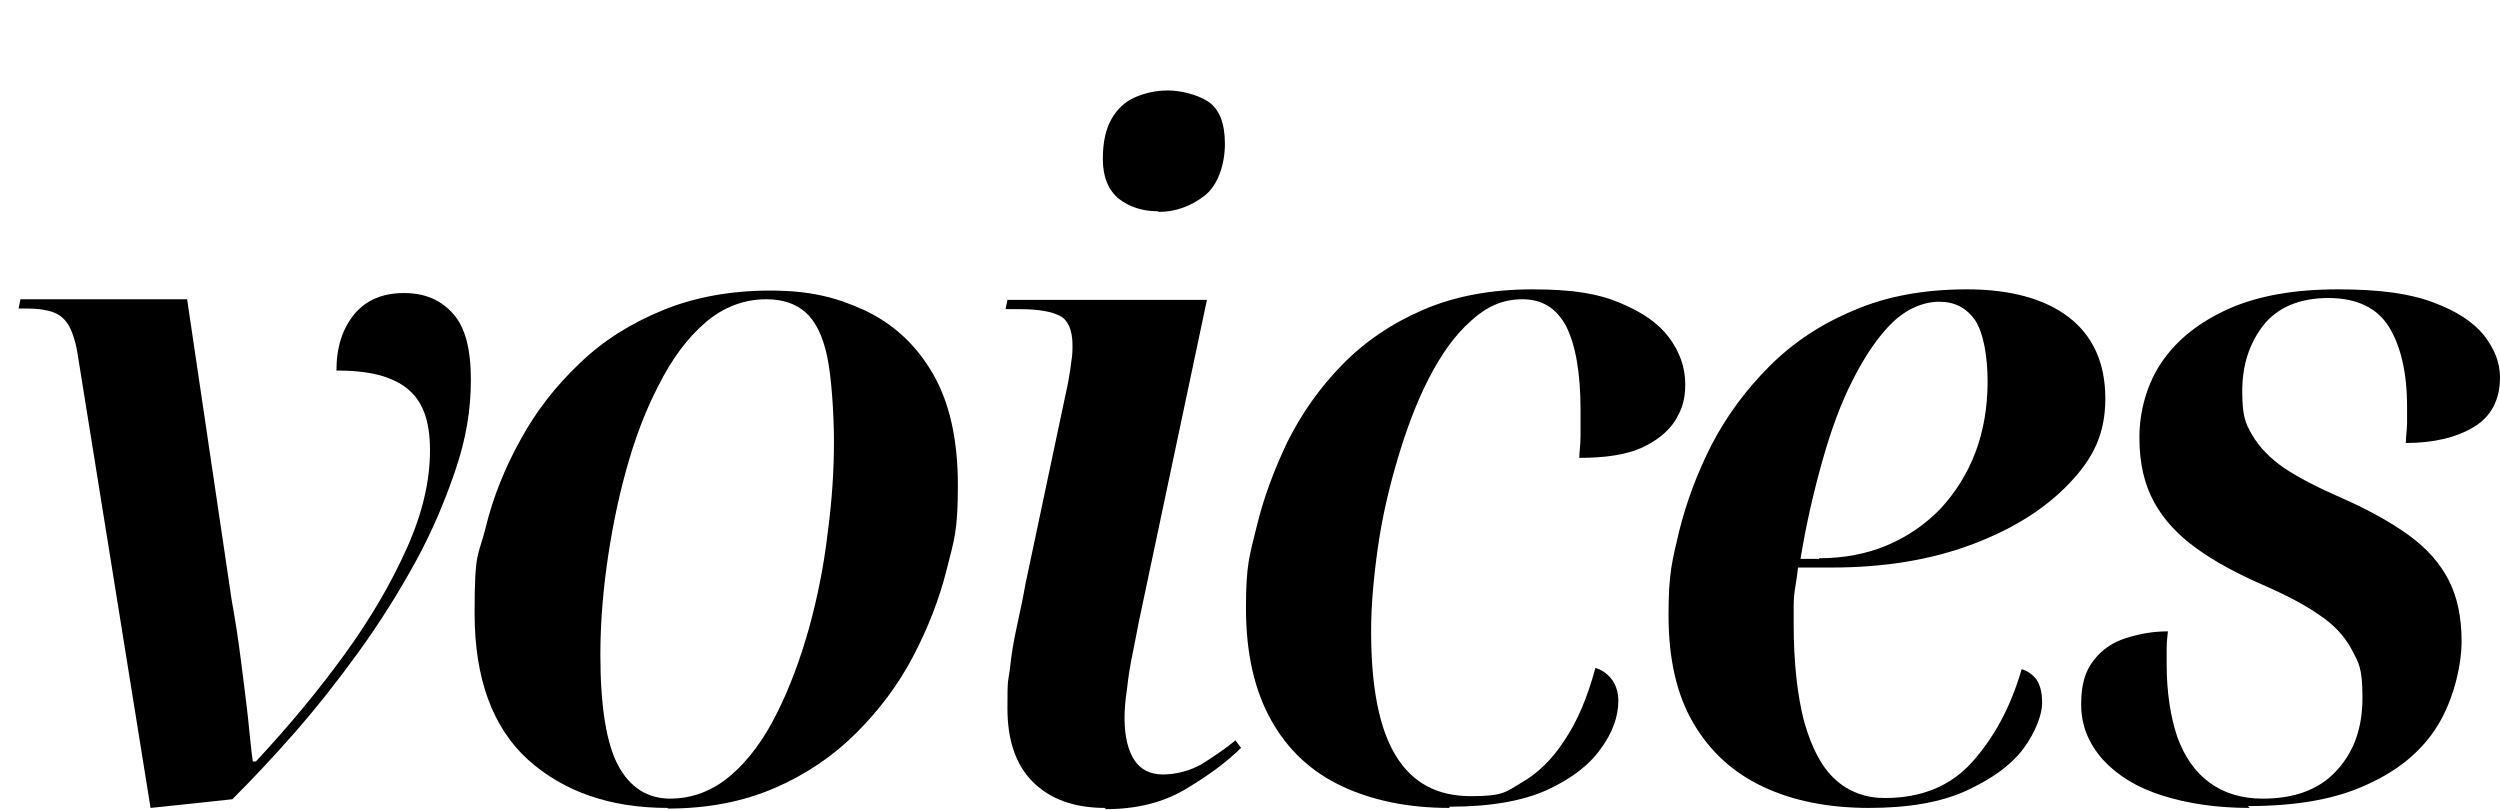
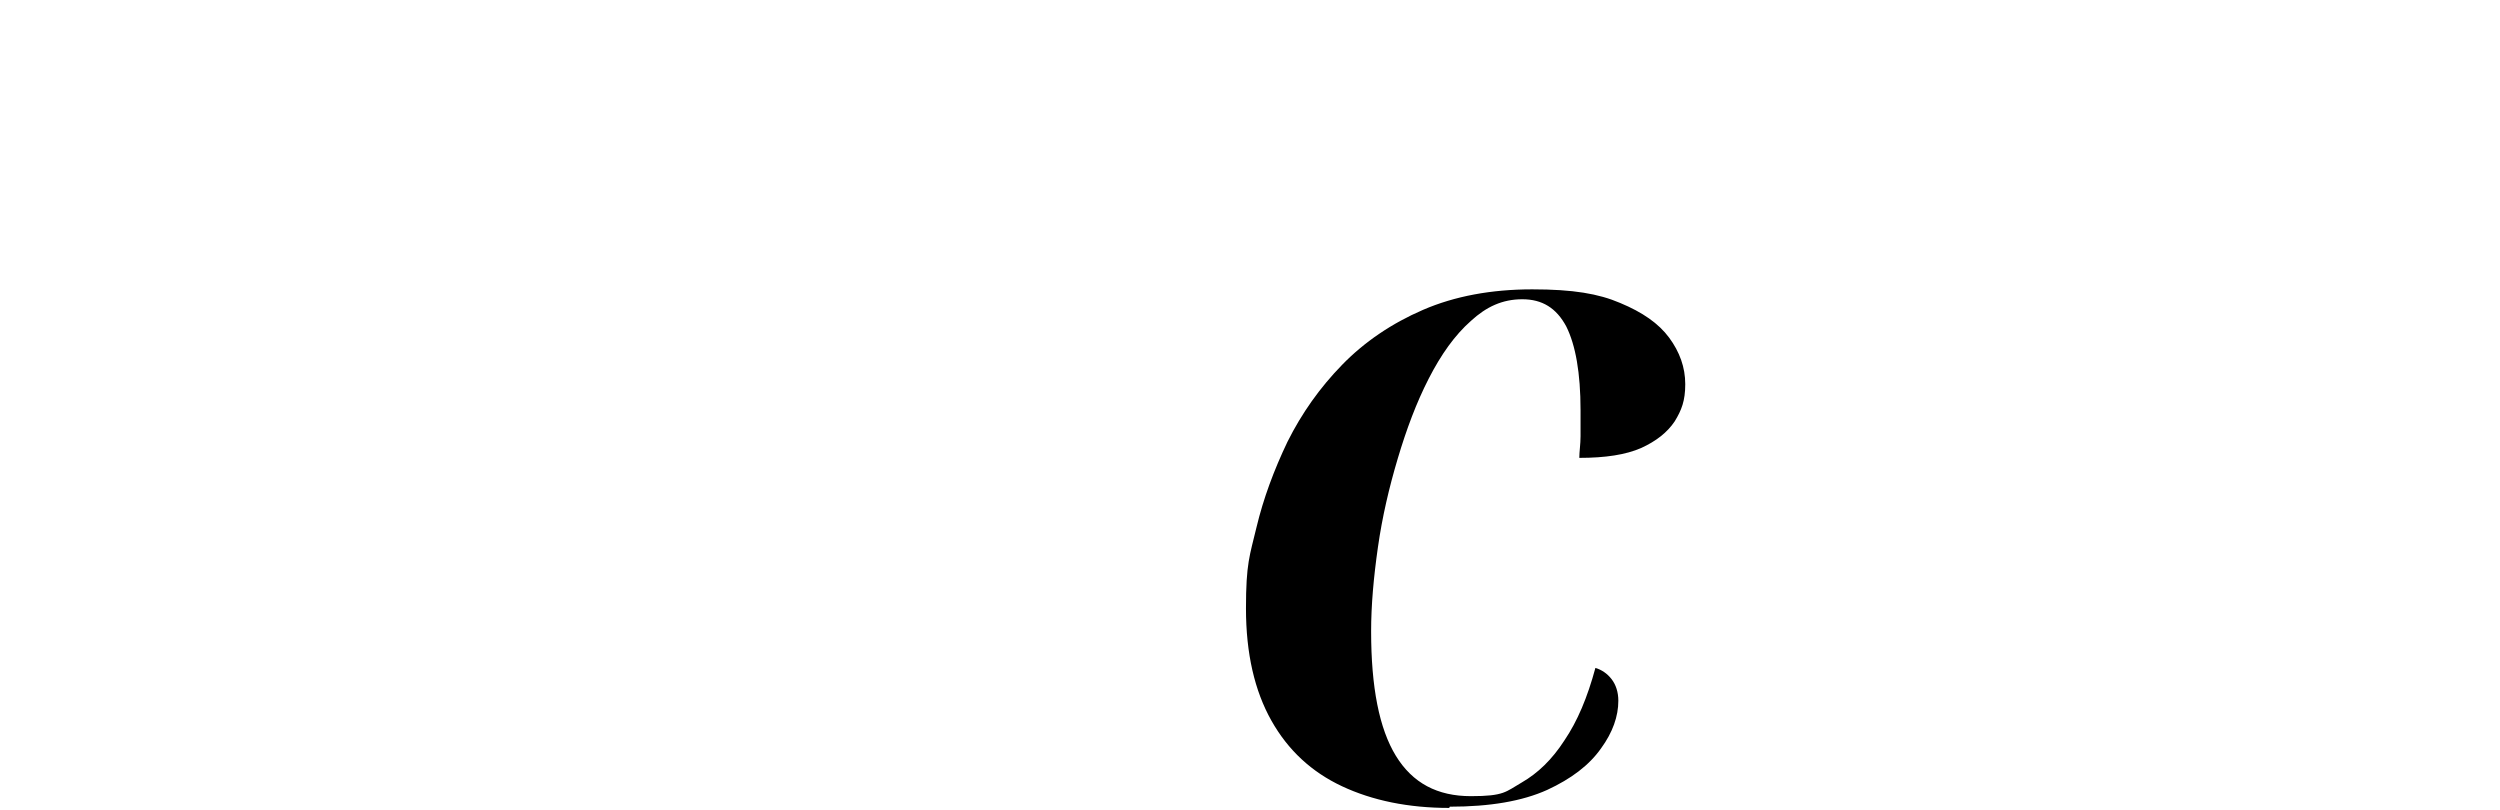
<svg xmlns="http://www.w3.org/2000/svg" id="Layer_1" viewBox="0 0 403.5 130.8">
-   <path d="M12.6,57.6c-.3-2.1-.8-3.7-1.4-4.9-.7-1.2-1.5-1.9-2.6-2.3-1.1-.4-2.5-.6-4.1-.6h-1.5l.3-1.5h26.9l7.2,48.6c.6,3.3,1.1,6.6,1.5,9.8.4,3.2.8,6.2,1.1,8.9.3,2.8.5,5.2.8,7.3h.5c5.4-5.8,10.2-11.6,14.4-17.4,4.2-5.8,7.5-11.5,10-17.1,2.5-5.6,3.7-10.8,3.7-15.7s-1.2-8-3.7-10c-2.5-2-6.2-2.9-11.4-2.9,0-3.8,1-6.8,2.9-9.1,1.9-2.3,4.6-3.4,8-3.4s5.9,1.1,7.9,3.3c2,2.2,2.9,5.8,2.9,10.7s-.8,9.6-2.5,14.6c-1.7,5-3.8,10-6.5,14.9-2.7,4.9-5.7,9.7-9.1,14.4-3.4,4.7-6.8,9-10.3,13-3.5,4-6.9,7.6-10.1,10.8l-13.2,1.4L12.6,57.6Z" />
-   <path d="M107.8,130.4c-9.3,0-16.8-2.6-22.6-7.8-5.7-5.2-8.6-13.1-8.6-23.6s.6-9,1.8-13.9c1.2-4.9,3.1-9.6,5.6-14.1,2.5-4.6,5.7-8.7,9.5-12.3,3.8-3.7,8.3-6.5,13.4-8.6,5.1-2.1,10.9-3.2,17.4-3.2s10.7,1.1,15.3,3.2c4.6,2.2,8.2,5.5,10.9,10.1,2.7,4.6,4.1,10.6,4.1,18.1s-.6,8.8-1.8,13.6c-1.2,4.8-3,9.4-5.4,14-2.4,4.6-5.5,8.7-9.2,12.4-3.7,3.7-8.1,6.7-13.2,8.9-5.1,2.2-10.8,3.3-17.2,3.3ZM108.1,128.9c3.7,0,7-1.3,9.9-3.8,2.9-2.5,5.3-5.8,7.4-10,2.1-4.2,3.8-8.8,5.2-13.8,1.4-5.1,2.4-10.2,3-15.4.7-5.2,1-10.1,1-14.6s-.4-10.5-1.1-13.8-1.9-5.7-3.5-7.1c-1.6-1.4-3.7-2.1-6.3-2.1-3.7,0-7,1.3-9.9,3.8s-5.4,5.9-7.5,10.1c-2.2,4.2-3.9,8.8-5.3,13.9-1.4,5.1-2.4,10.3-3.1,15.4-.7,5.2-1,9.9-1,14.2,0,8.4,1,14.4,2.9,17.9,1.9,3.5,4.7,5.3,8.4,5.3Z" />
-   <path d="M178.4,130.4c-5,0-8.9-1.4-11.7-4.2-2.8-2.8-4.1-6.8-4.1-11.9s.1-4.1.4-6.3c.2-2.2.6-4.5,1.1-6.8.5-2.3,1-4.6,1.4-6.9l6.9-32.6c.2-1.2.4-2.3.5-3.3.2-1,.2-1.9.2-2.7,0-2.4-.7-4-2-4.7s-3.5-1.1-6.4-1.1h-2.4l.3-1.5h32.2l-11,52c-.3,1.5-.6,3.2-1,5.1-.4,1.9-.7,3.8-.9,5.7-.3,1.9-.4,3.5-.4,4.7,0,3,.6,5.3,1.6,6.8,1,1.5,2.5,2.3,4.6,2.3s4.4-.6,6.3-1.7c1.9-1.2,3.7-2.4,5.4-3.8l.9,1.2c-2.3,2.3-5.3,4.5-9,6.7-3.7,2.2-8,3.2-12.9,3.2ZM186.9,34.1c-2.5,0-4.6-.7-6.3-2-1.7-1.4-2.6-3.5-2.6-6.4s.5-4.9,1.4-6.5,2.2-2.8,3.8-3.5c1.6-.7,3.4-1.1,5.3-1.1s4.7.6,6.5,1.8,2.7,3.5,2.7,6.8-1.1,6.7-3.3,8.4c-2.2,1.7-4.7,2.6-7.4,2.6Z" />
  <path d="M233.9,130.4c-6.6,0-12.4-1.2-17.3-3.5-4.9-2.3-8.7-5.8-11.4-10.6-2.7-4.8-4.1-10.8-4.1-18.1s.6-8.5,1.7-13.1c1.1-4.6,2.8-9.2,5-13.8,2.3-4.6,5.2-8.7,8.8-12.4,3.6-3.7,8-6.7,13.1-8.9,5.1-2.2,11-3.3,17.6-3.3s10.7.7,14.2,2.2c3.6,1.5,6.2,3.3,7.9,5.6,1.7,2.3,2.6,4.8,2.6,7.5s-.6,4.2-1.7,6c-1.2,1.8-3,3.2-5.4,4.3-2.5,1.1-5.8,1.6-10,1.6,0-1,.2-2.2.2-3.5,0-1.3,0-2.7,0-4.2,0-6-.8-10.5-2.3-13.5-1.6-3-3.9-4.4-7.1-4.4s-5.8,1.2-8.3,3.5c-2.6,2.3-4.8,5.4-6.8,9.3s-3.6,8.2-5,12.9c-1.4,4.7-2.5,9.4-3.2,14.3-.7,4.9-1.1,9.4-1.1,13.6,0,9,1.3,15.7,4,20.1,2.7,4.4,6.7,6.5,12.1,6.5s5.6-.7,8.2-2.2c2.6-1.5,4.9-3.7,6.9-6.8,2.1-3.1,3.7-6.9,5-11.7,1,.3,1.9.9,2.6,1.8.7.9,1.1,2.1,1.1,3.5,0,2.5-.9,5.1-2.8,7.7-1.9,2.7-4.8,4.9-8.7,6.7-4,1.8-9.2,2.7-15.7,2.7Z" />
-   <path d="M301.7,130.4c-6.5,0-12.2-1.1-17.1-3.4-4.9-2.3-8.6-5.7-11.3-10.3-2.7-4.6-4-10.4-4-17.4s.6-8.7,1.7-13.5c1.2-4.8,2.9-9.4,5.3-14.1,2.4-4.6,5.5-8.8,9.3-12.6,3.8-3.8,8.3-6.8,13.6-9,5.3-2.3,11.4-3.4,18.3-3.4s12.5,1.5,16.4,4.5c3.9,3,5.9,7.4,5.9,13.1s-1.9,9.6-5.8,13.7c-3.9,4.1-9.1,7.4-15.8,9.9-6.7,2.5-14.2,3.7-22.6,3.7h-5.4c-.1.8-.2,1.8-.4,2.9-.2,1.1-.3,2.2-.3,3.3,0,1.1,0,2.1,0,2.9,0,6.3.6,11.6,1.7,15.8,1.2,4.2,2.8,7.3,5,9.3,2.2,2,4.9,3,8,3,5.9,0,10.6-1.9,14.1-5.8,3.5-3.9,6.2-8.8,8-15,1,.3,1.8.9,2.4,1.7.6.9.9,2.1.9,3.8s-1,4.6-3,7.3c-2,2.7-5.1,4.9-9.2,6.8-4.1,1.9-9.4,2.8-15.8,2.8ZM293.6,90.1c4,0,7.7-.7,11-2.1,3.3-1.4,6.2-3.4,8.6-5.9,2.4-2.6,4.3-5.6,5.6-9s2-7.3,2-11.5-.7-7.9-2-9.9c-1.4-2-3.3-3-5.8-3s-5.2,1.1-7.5,3.3c-2.3,2.2-4.4,5.3-6.4,9.2s-3.6,8.3-5,13.3c-1.4,5-2.6,10.2-3.5,15.7h3Z" />
-   <path d="M363.1,130.4c-5.3,0-10-.7-14.1-2-4.1-1.3-7.2-3.2-9.6-5.8-2.3-2.6-3.5-5.5-3.5-8.9s.7-5.4,2-7.1c1.3-1.7,3-2.9,5.2-3.6,2.2-.7,4.4-1.1,6.8-1.1-.1.9-.2,1.8-.2,2.7,0,.9,0,1.8,0,2.6,0,4.5.6,8.4,1.7,11.7,1.2,3.3,2.9,5.7,5.2,7.4,2.3,1.7,5.2,2.6,8.6,2.6,5.2,0,9.2-1.5,12-4.6,2.8-3.1,4.1-6.9,4.1-11.7s-.6-5.6-1.7-7.7c-1.1-2.1-2.8-4-5.2-5.6-2.4-1.7-5.5-3.3-9.4-5-4.1-1.8-7.6-3.7-10.5-5.8-2.9-2.1-5.2-4.5-6.8-7.4-1.6-2.9-2.4-6.3-2.4-10.5s1.2-8.7,3.7-12.3c2.5-3.6,6.1-6.4,10.8-8.5,4.8-2.1,10.6-3.1,17.5-3.1s11.7.7,15.4,2.1c3.8,1.4,6.5,3.2,8.2,5.3,1.7,2.2,2.6,4.4,2.6,6.8,0,3.6-1.4,6.3-4.2,8-2.8,1.7-6.5,2.6-11,2.6,0-1.1.2-2.2.2-3.2,0-1,0-1.9,0-2.7,0-5.4-1-9.7-2.9-12.8-1.9-3.1-5.2-4.7-9.8-4.7s-8.2,1.5-10.5,4.4c-2.3,3-3.4,6.5-3.4,10.6s.5,5.2,1.6,7.1,2.8,3.7,5.1,5.3c2.4,1.6,5.5,3.2,9.4,4.9,4.3,1.9,7.9,3.9,10.8,6s5,4.5,6.4,7.2c1.4,2.7,2.1,6,2.1,9.9s-1.3,9.4-3.8,13.5c-2.5,4.1-6.3,7.3-11.4,9.6-5.1,2.4-11.5,3.5-19.3,3.5Z" />
</svg>